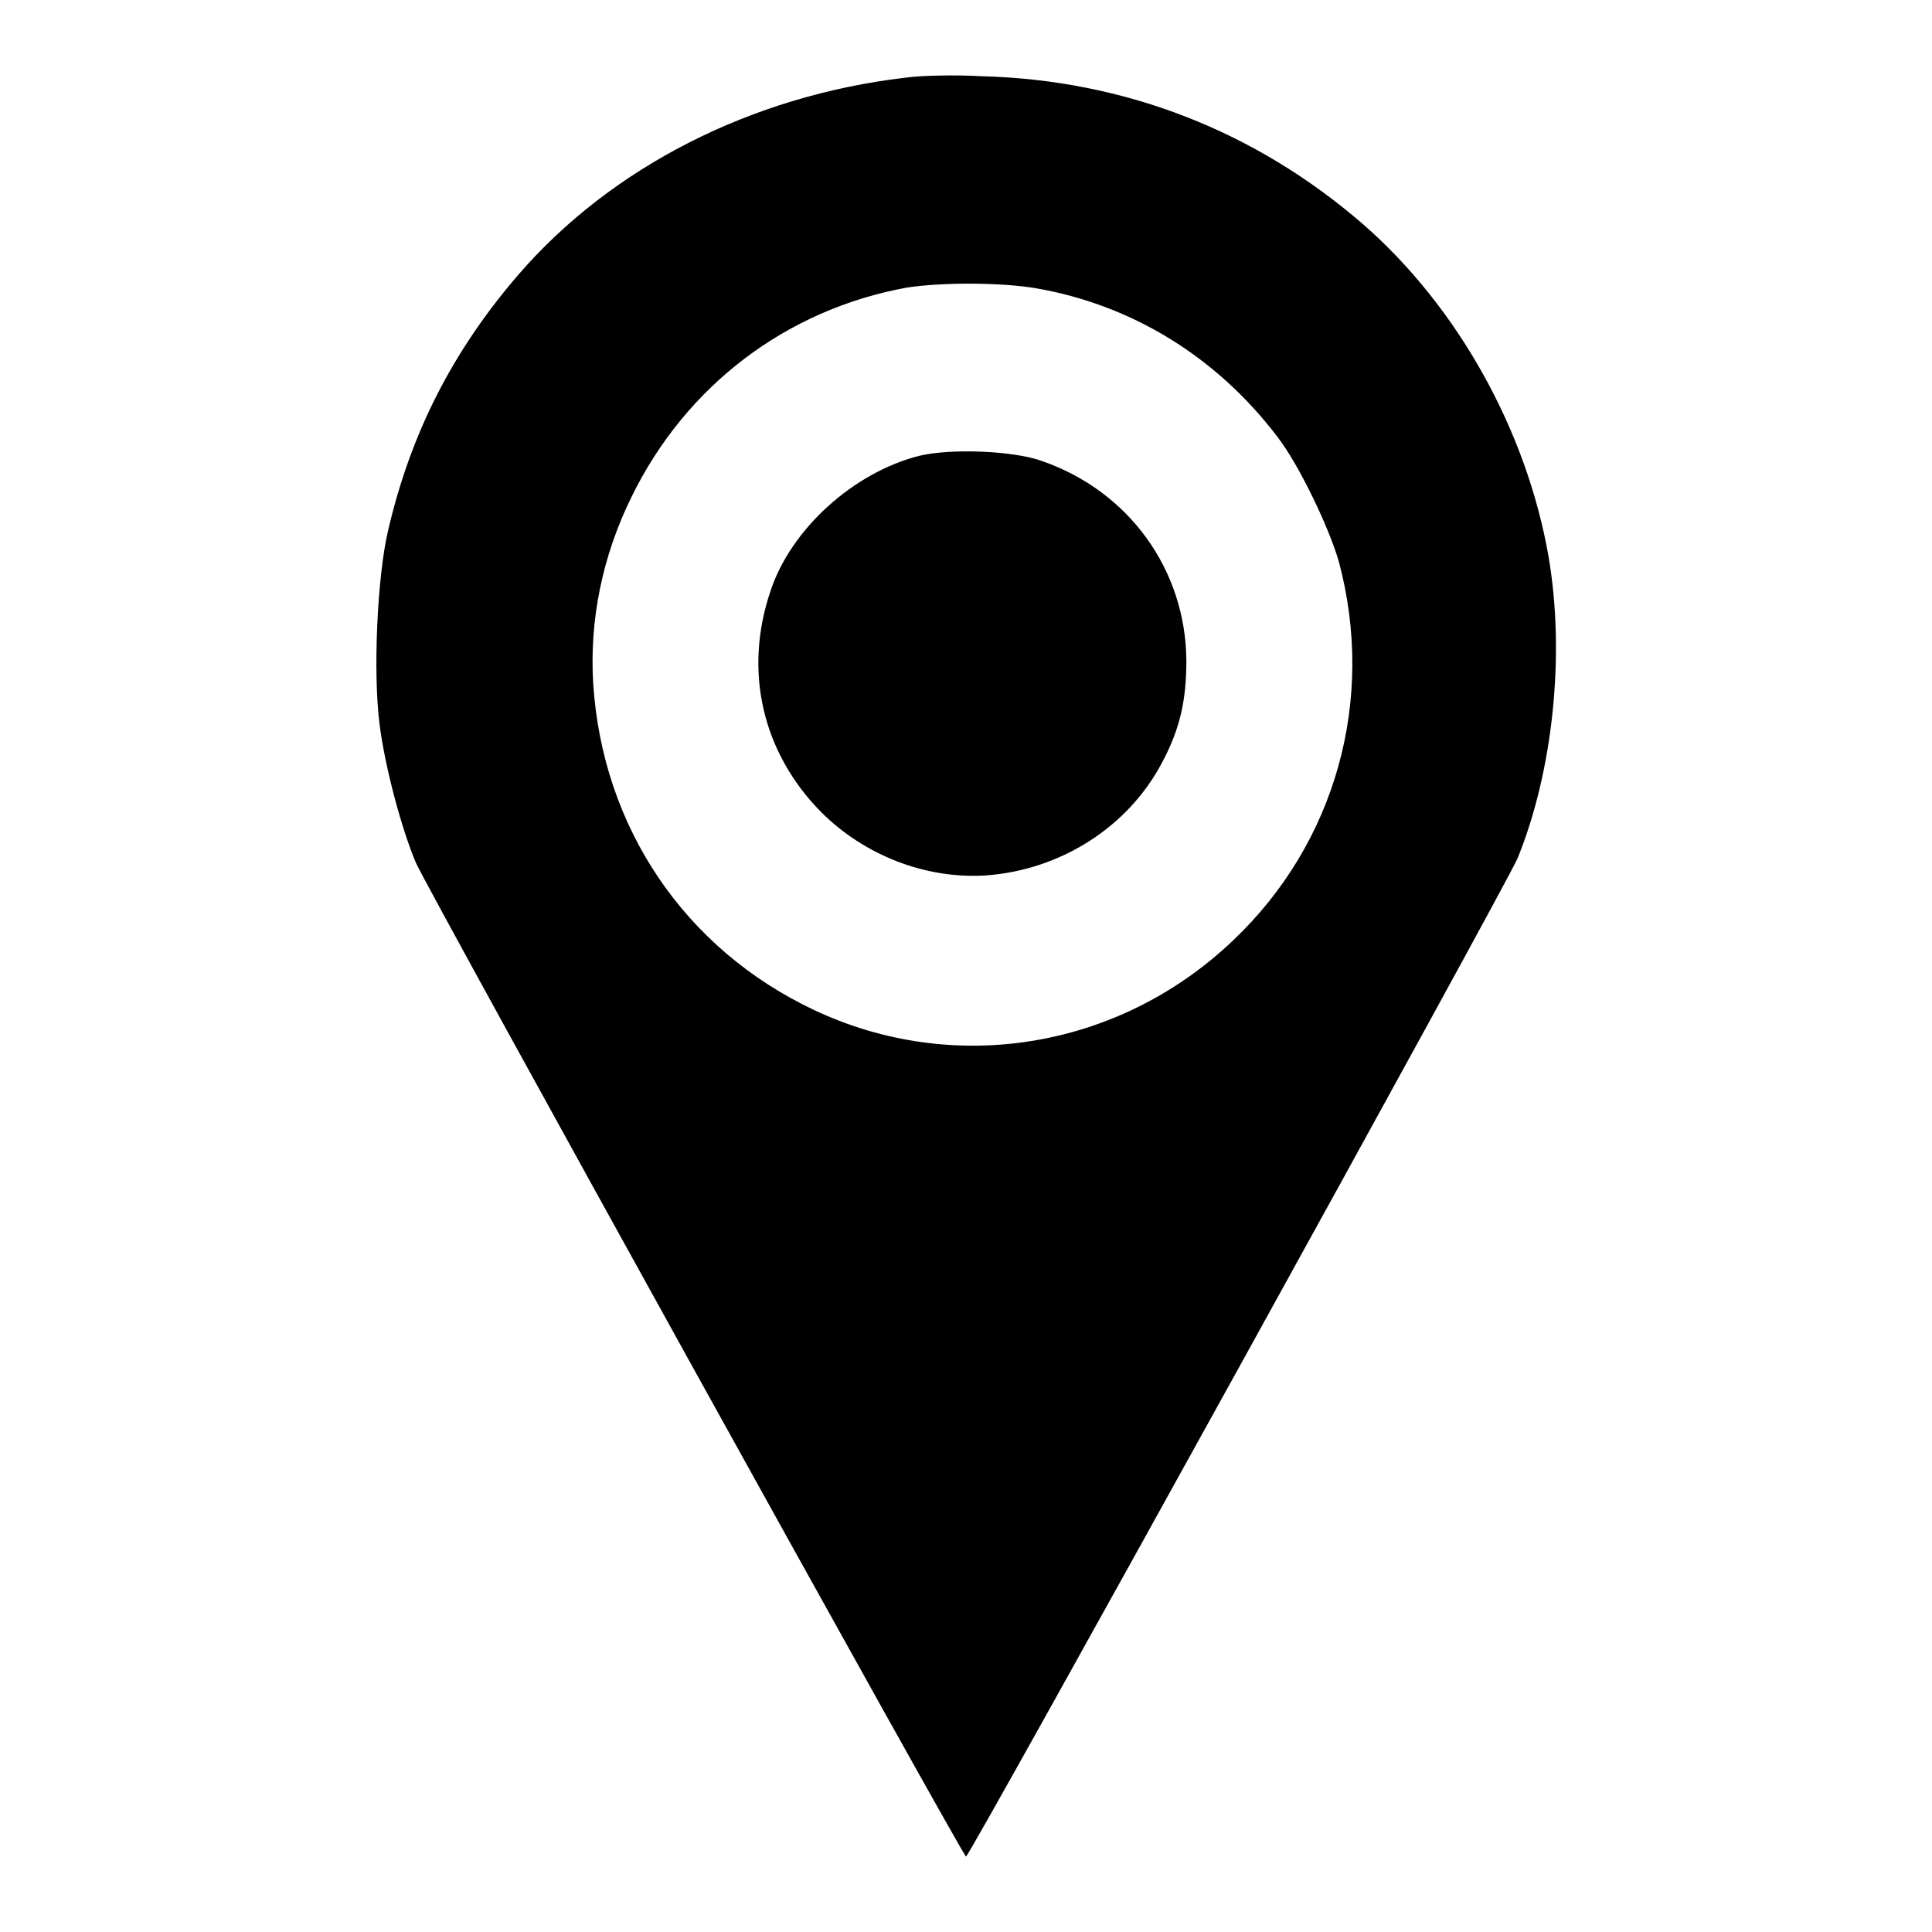
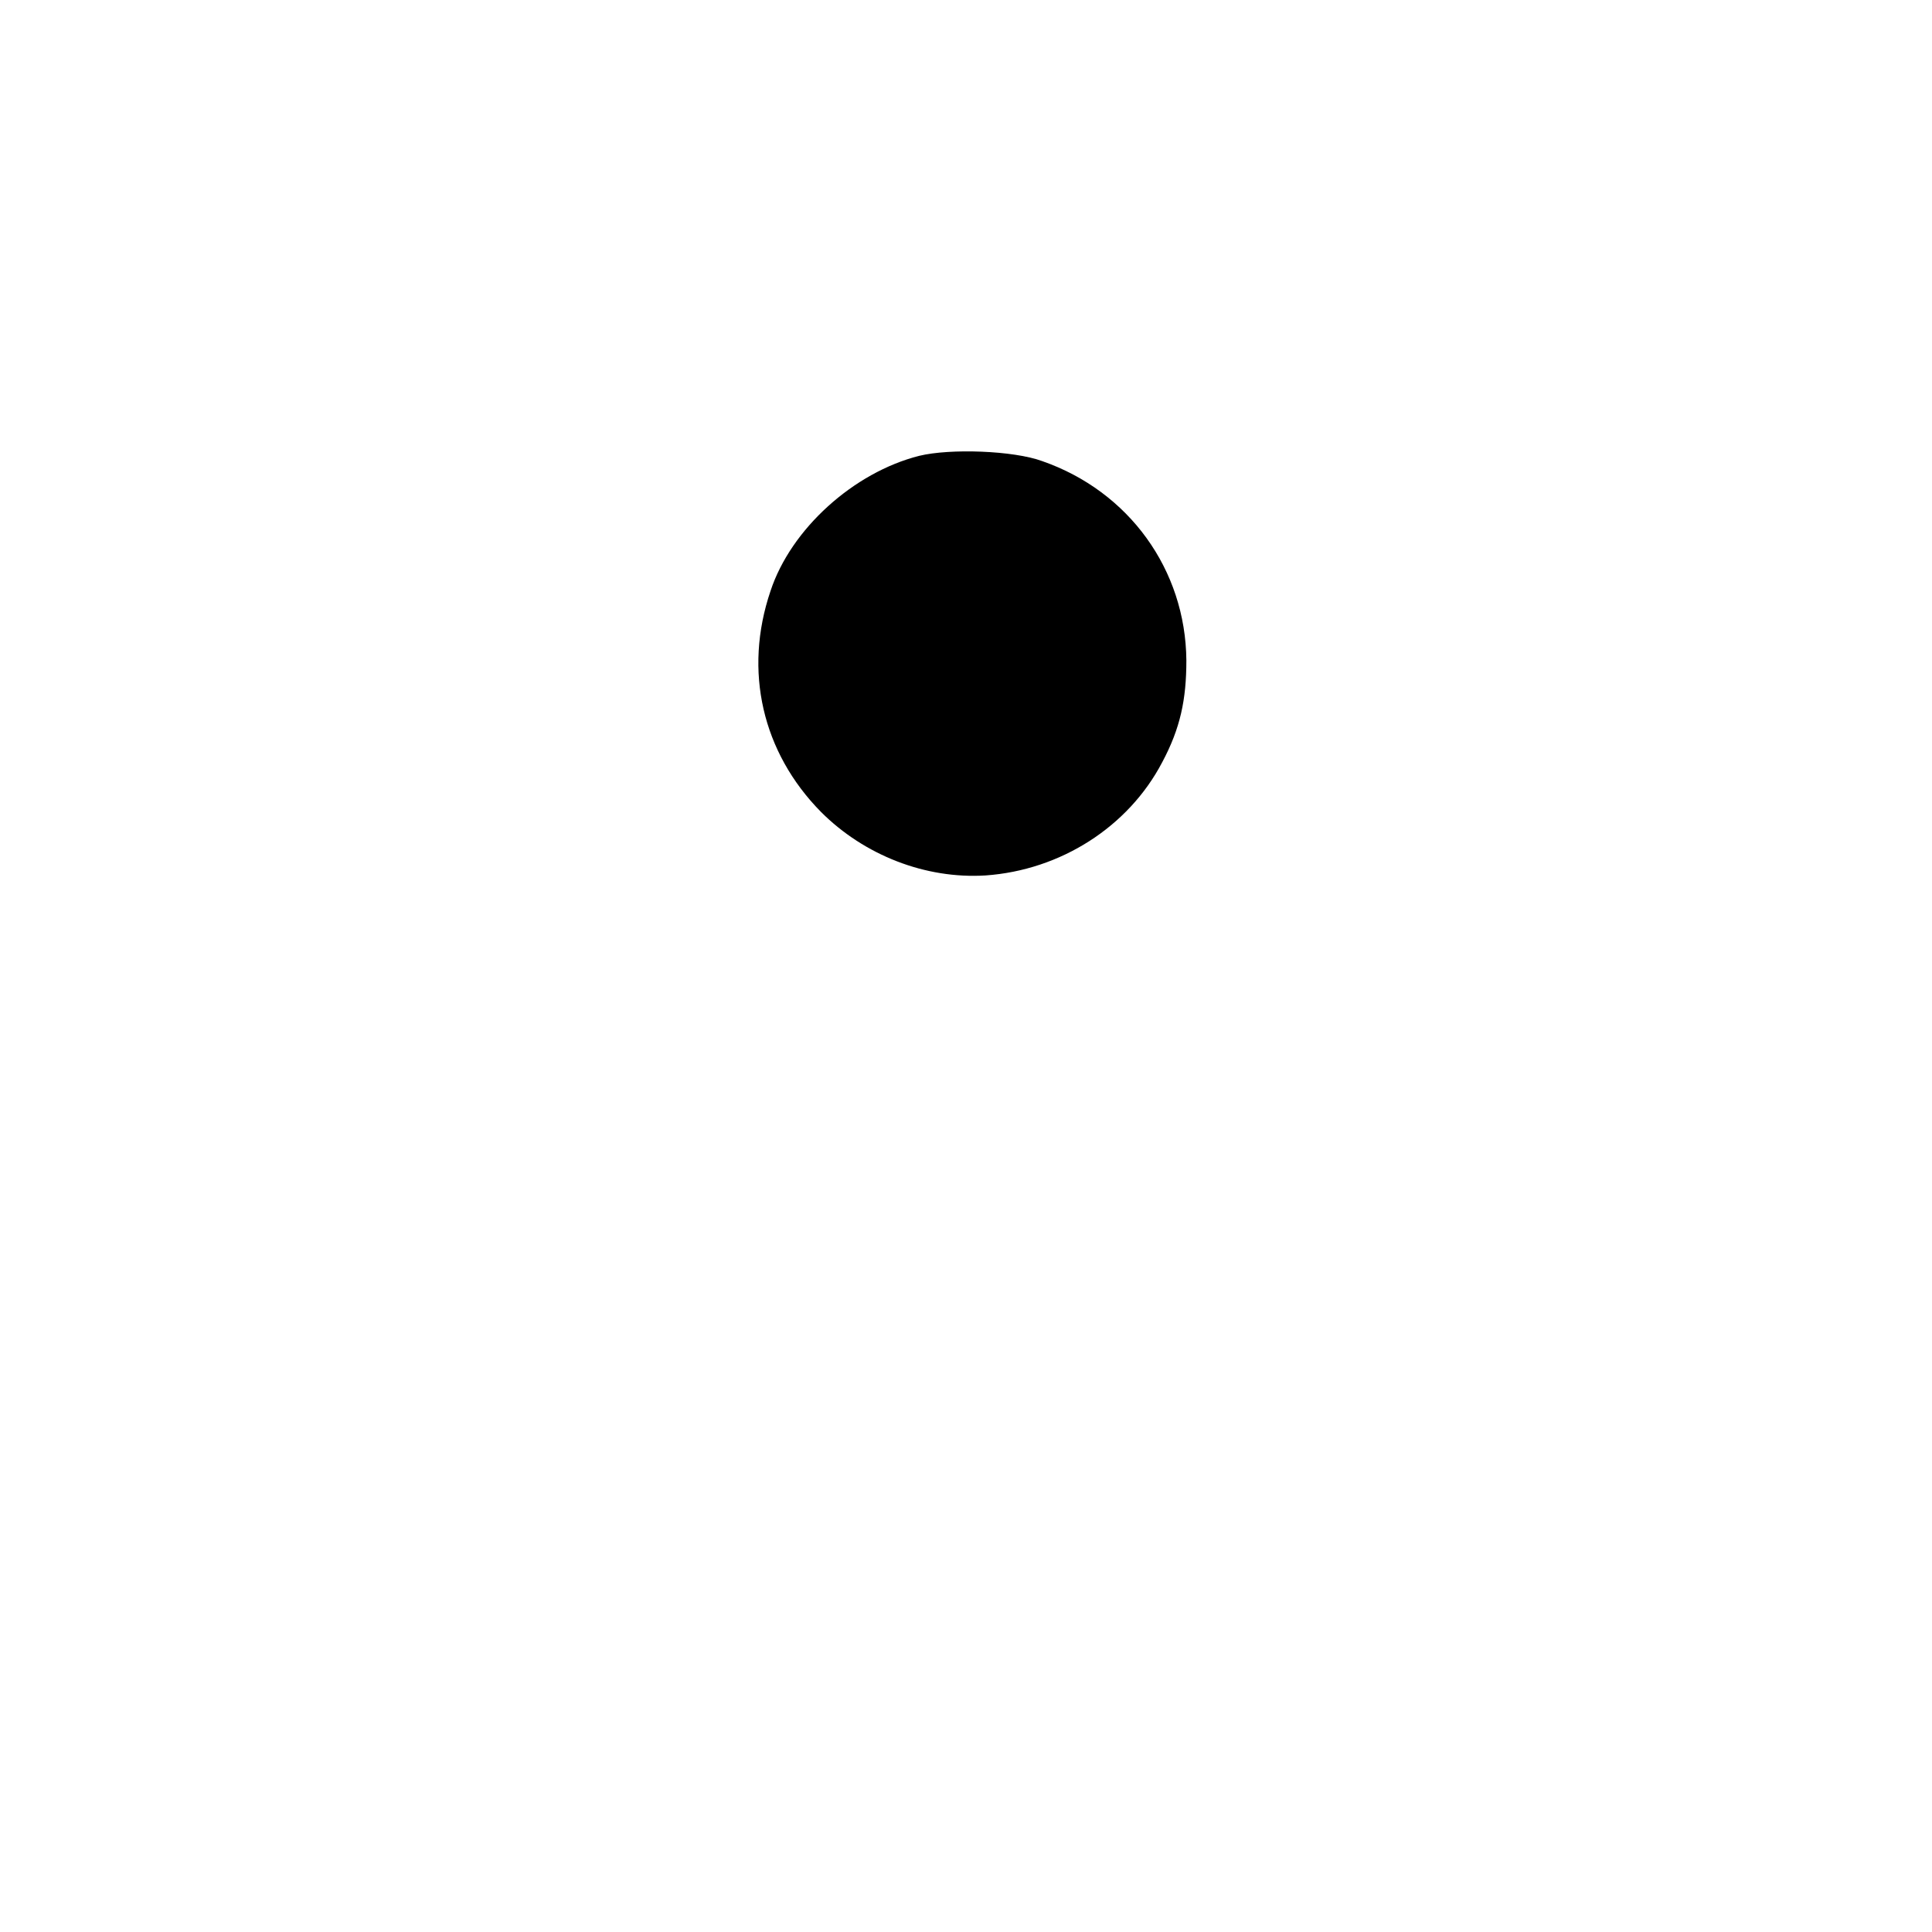
<svg xmlns="http://www.w3.org/2000/svg" version="1.1" x="0px" y="0px" viewBox="0 0 256 256" enable-background="new 0 0 256 256" xml:space="preserve">
  <g>
    <g>
      <g>
-         <path fill="#000000" d="M119.9,10.3c-20.3,2.4-38.9,11.8-51.3,26.2c-8.6,10-14.2,20.9-17.2,33.9C50,76.4,49.4,89.1,50.3,96c0.7,5.6,2.9,13.8,4.8,18.3C56.6,117.8,127.6,246,128,246c0.5,0,71.8-129.1,73.1-132.3c4.7-11.6,6.3-27,4.1-39.9c-2.9-16.7-12-33.1-24.6-44.1c-14.2-12.3-31.5-19.1-50.5-19.6C126.5,9.9,122,10,119.9,10.3z M137.3,38.2c12.7,2.2,23.9,9.1,31.9,19.6c2.9,3.7,6.9,12.1,8.2,16.6c4.9,18.3-0.4,37.3-14,50.2c-15.1,14.4-37,18-55.6,9.2c-17.1-8.1-28-24.2-29.2-43.3c-0.5-8.3,1.2-16.8,5.1-24.7c7.2-14.7,20.5-24.8,36.5-27.7C124.8,37.4,132.6,37.4,137.3,38.2z" />
        <path fill="#000000" d="M121.8,60.4c-8.7,2.2-17,9.7-19.7,17.9c-3.6,10.6-1.1,21.4,6.7,29.3c5.7,5.7,13.8,8.9,21.8,8.4c9.9-0.7,18.9-6.4,23.4-15c2.4-4.5,3.2-8.3,3.2-13.5c-0.1-12-7.6-22.4-19.1-26.4C134.3,59.7,125.9,59.4,121.8,60.4z" />
      </g>
    </g>
  </g>
</svg>